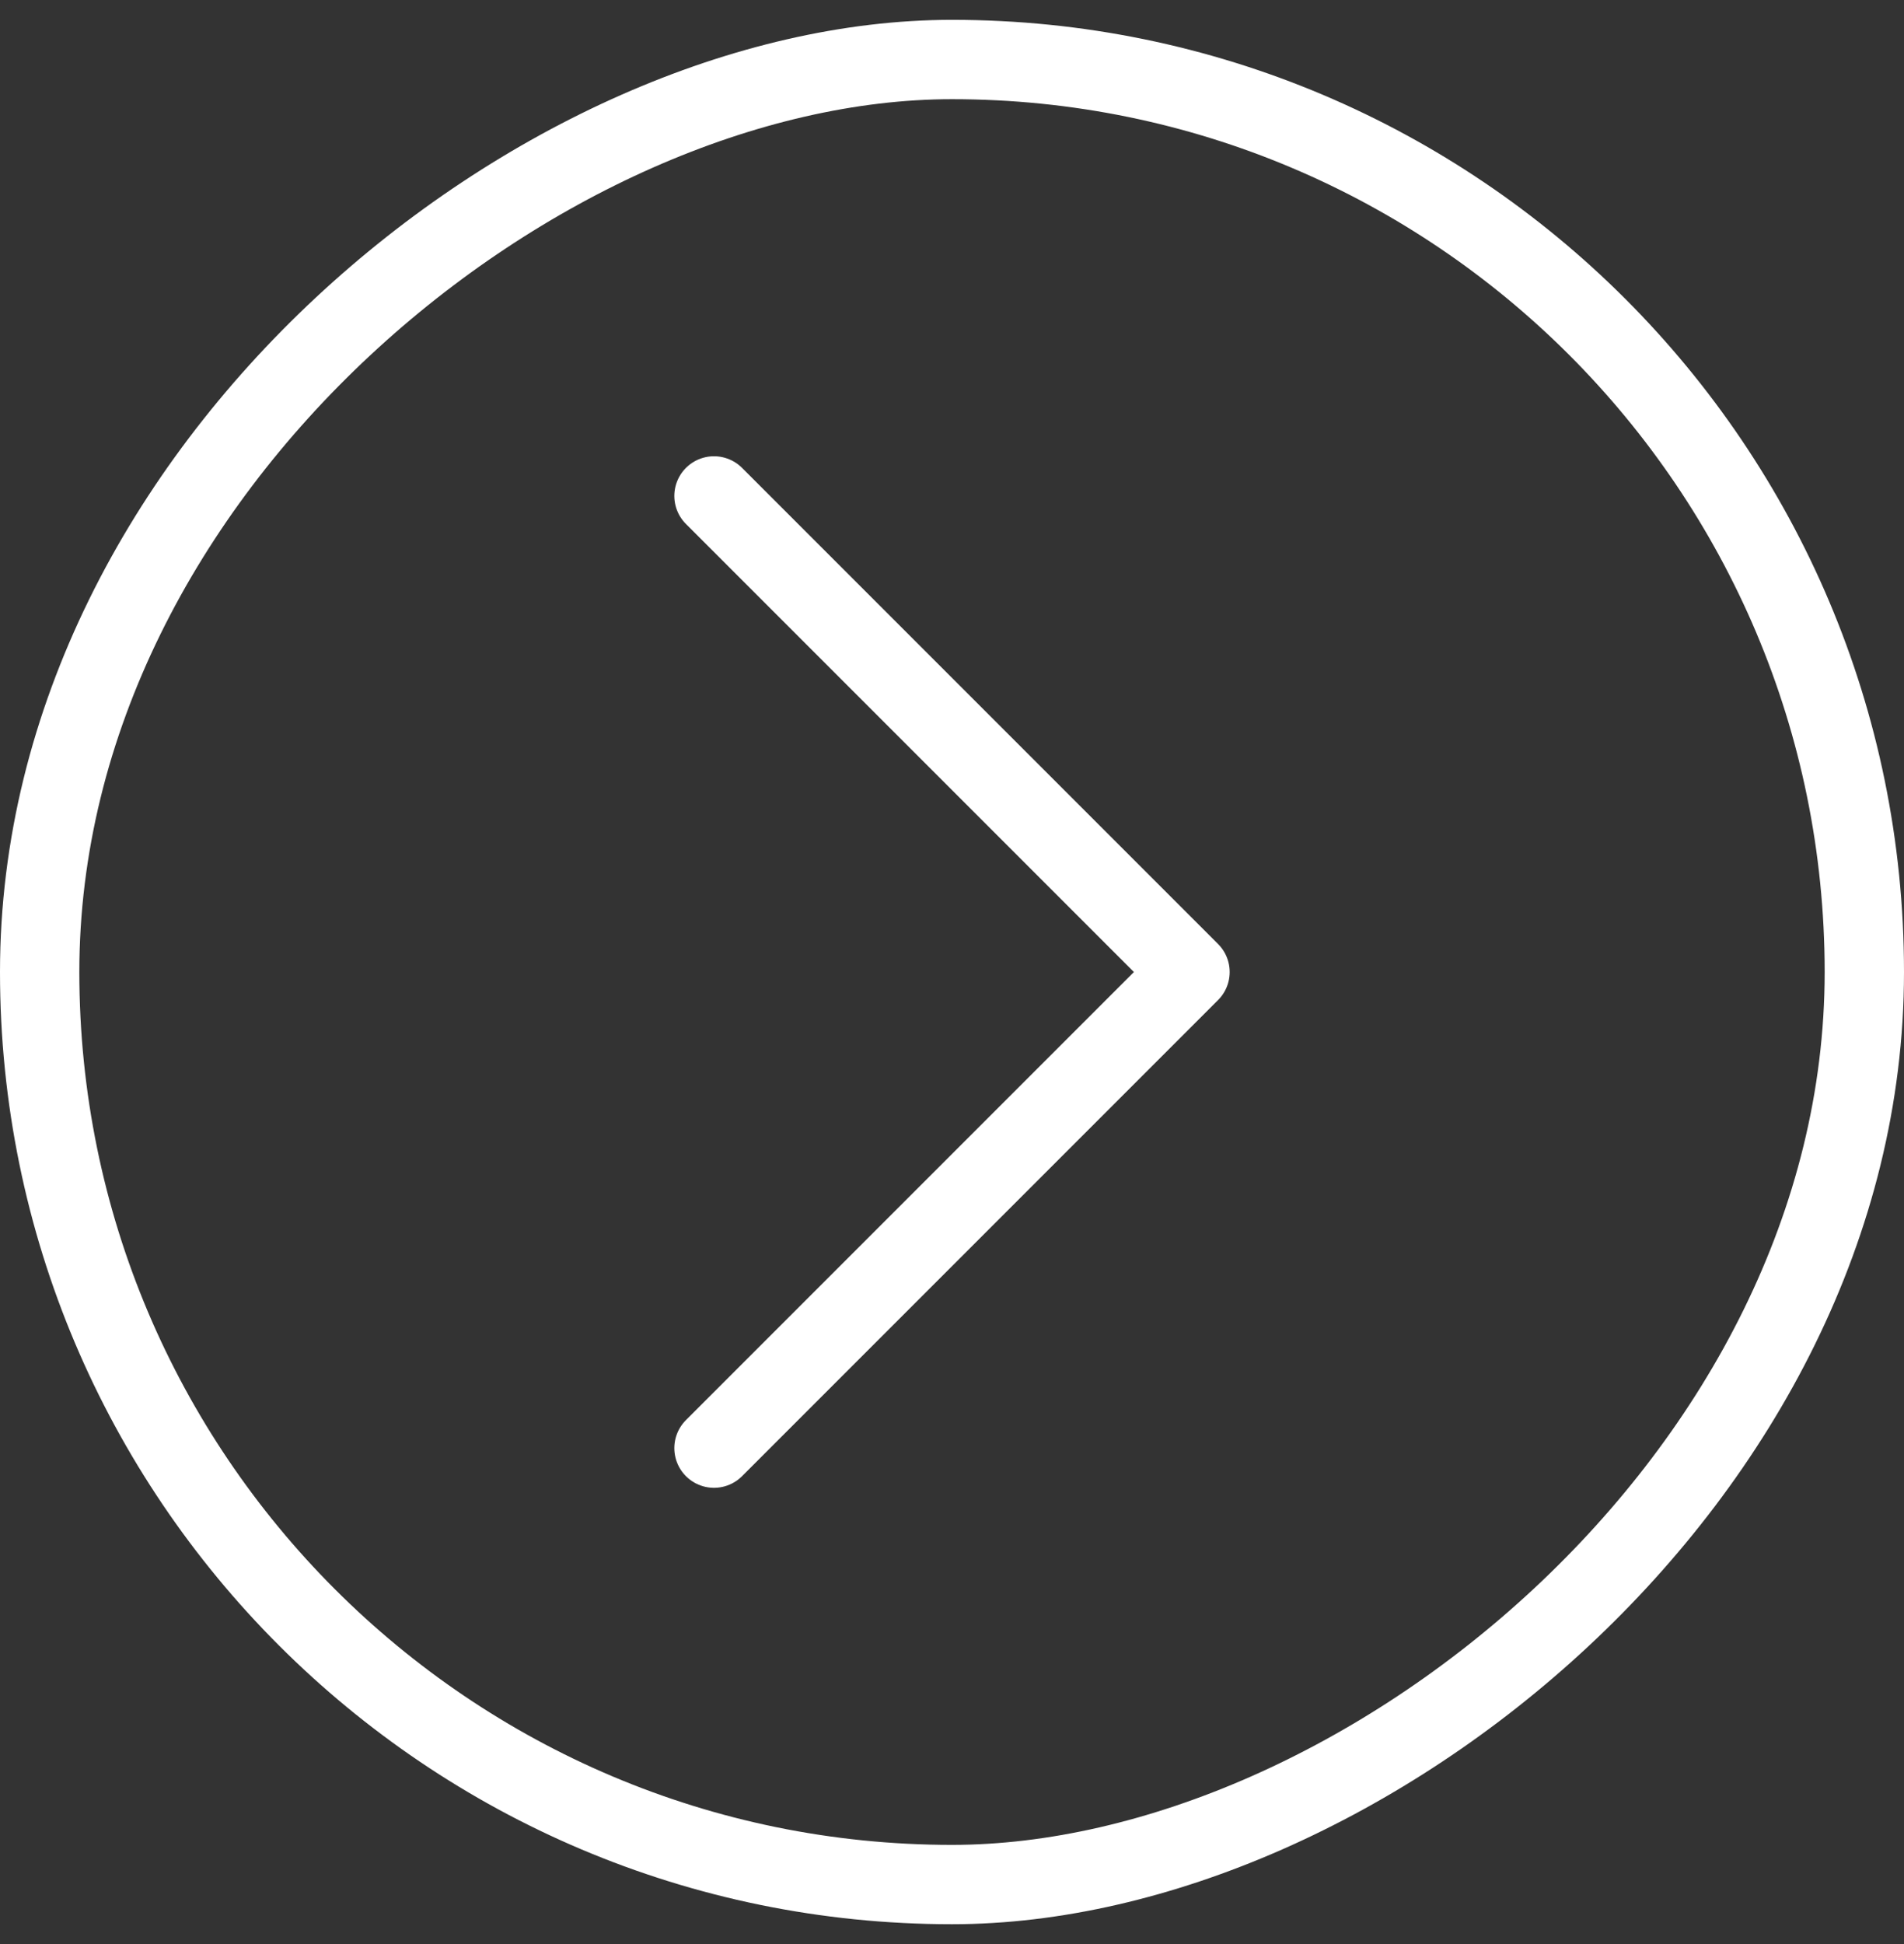
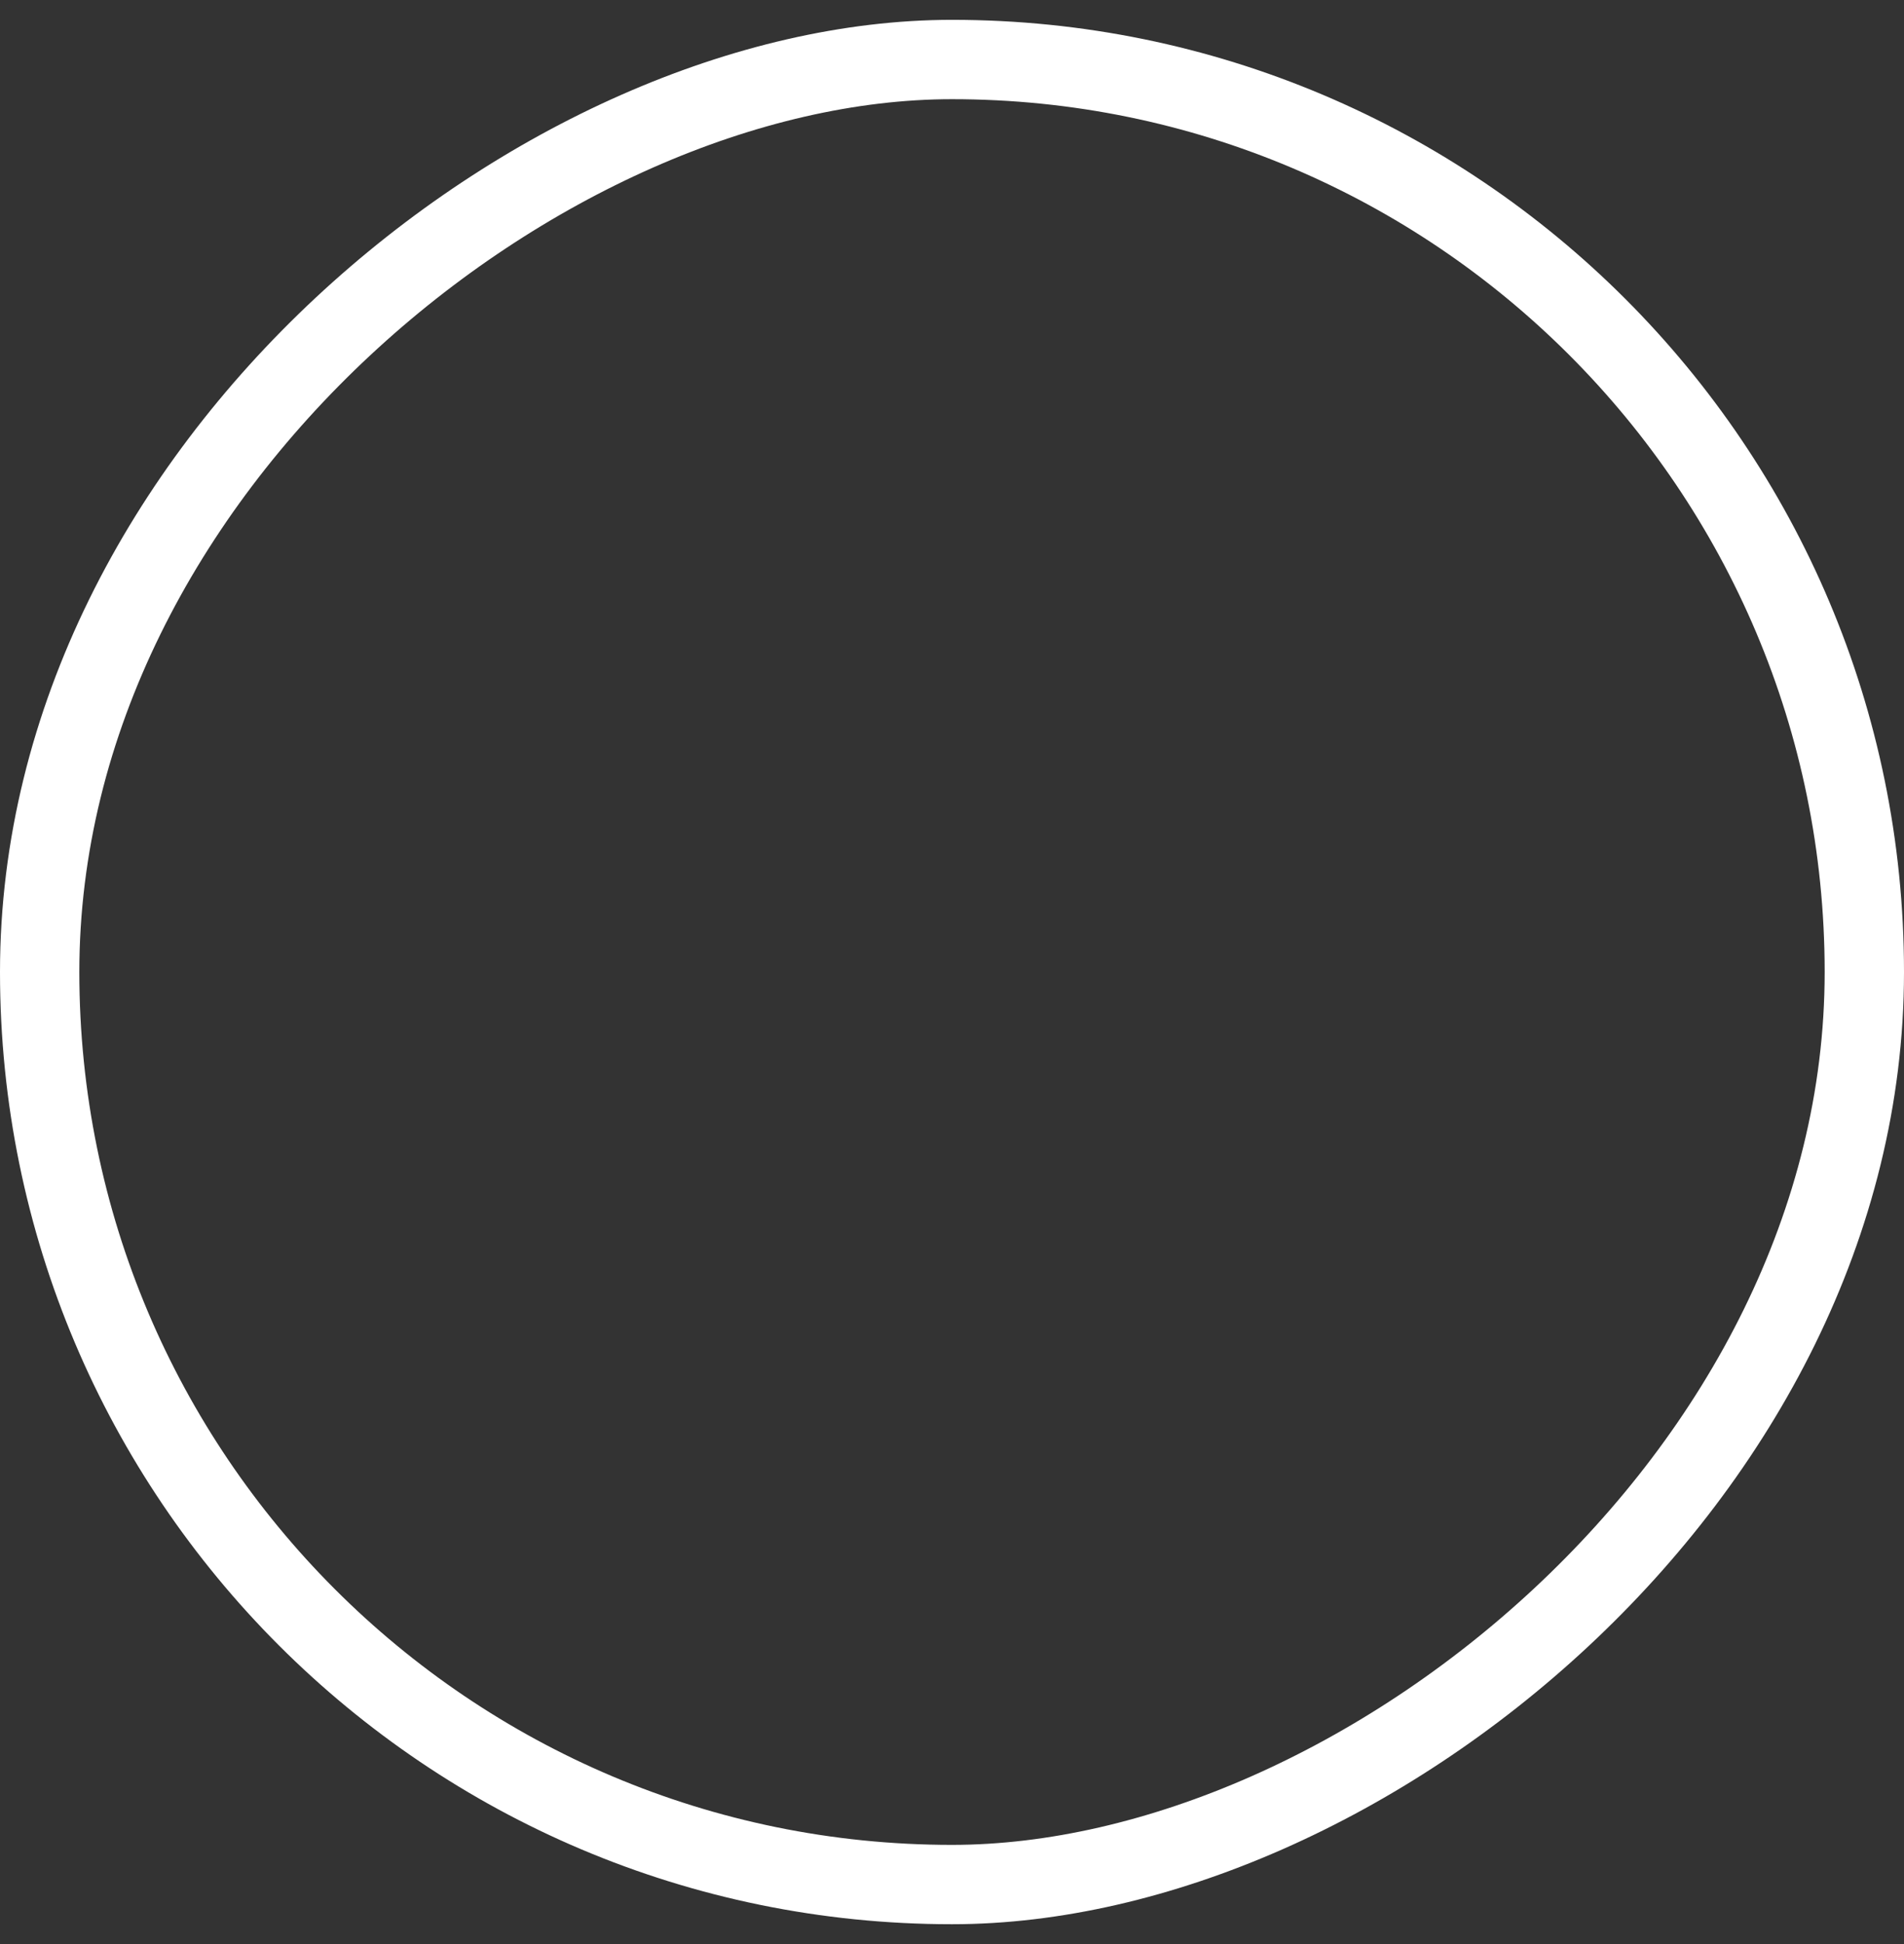
<svg xmlns="http://www.w3.org/2000/svg" width="48" height="49" viewBox="0 0 48 49" fill="none">
  <rect x="0" y="0" width="48" height="49" fill="#333333" stroke="none" />
  <rect x="1" y="47.5" width="46" height="46" rx="23" transform="rotate(-90 1 47.5)" stroke="white" stroke-width="2" />
-   <path d="M18 36.5L30 24.5L18 12.5" stroke="white" stroke-width="2" stroke-linecap="round" stroke-linejoin="round" />
</svg>